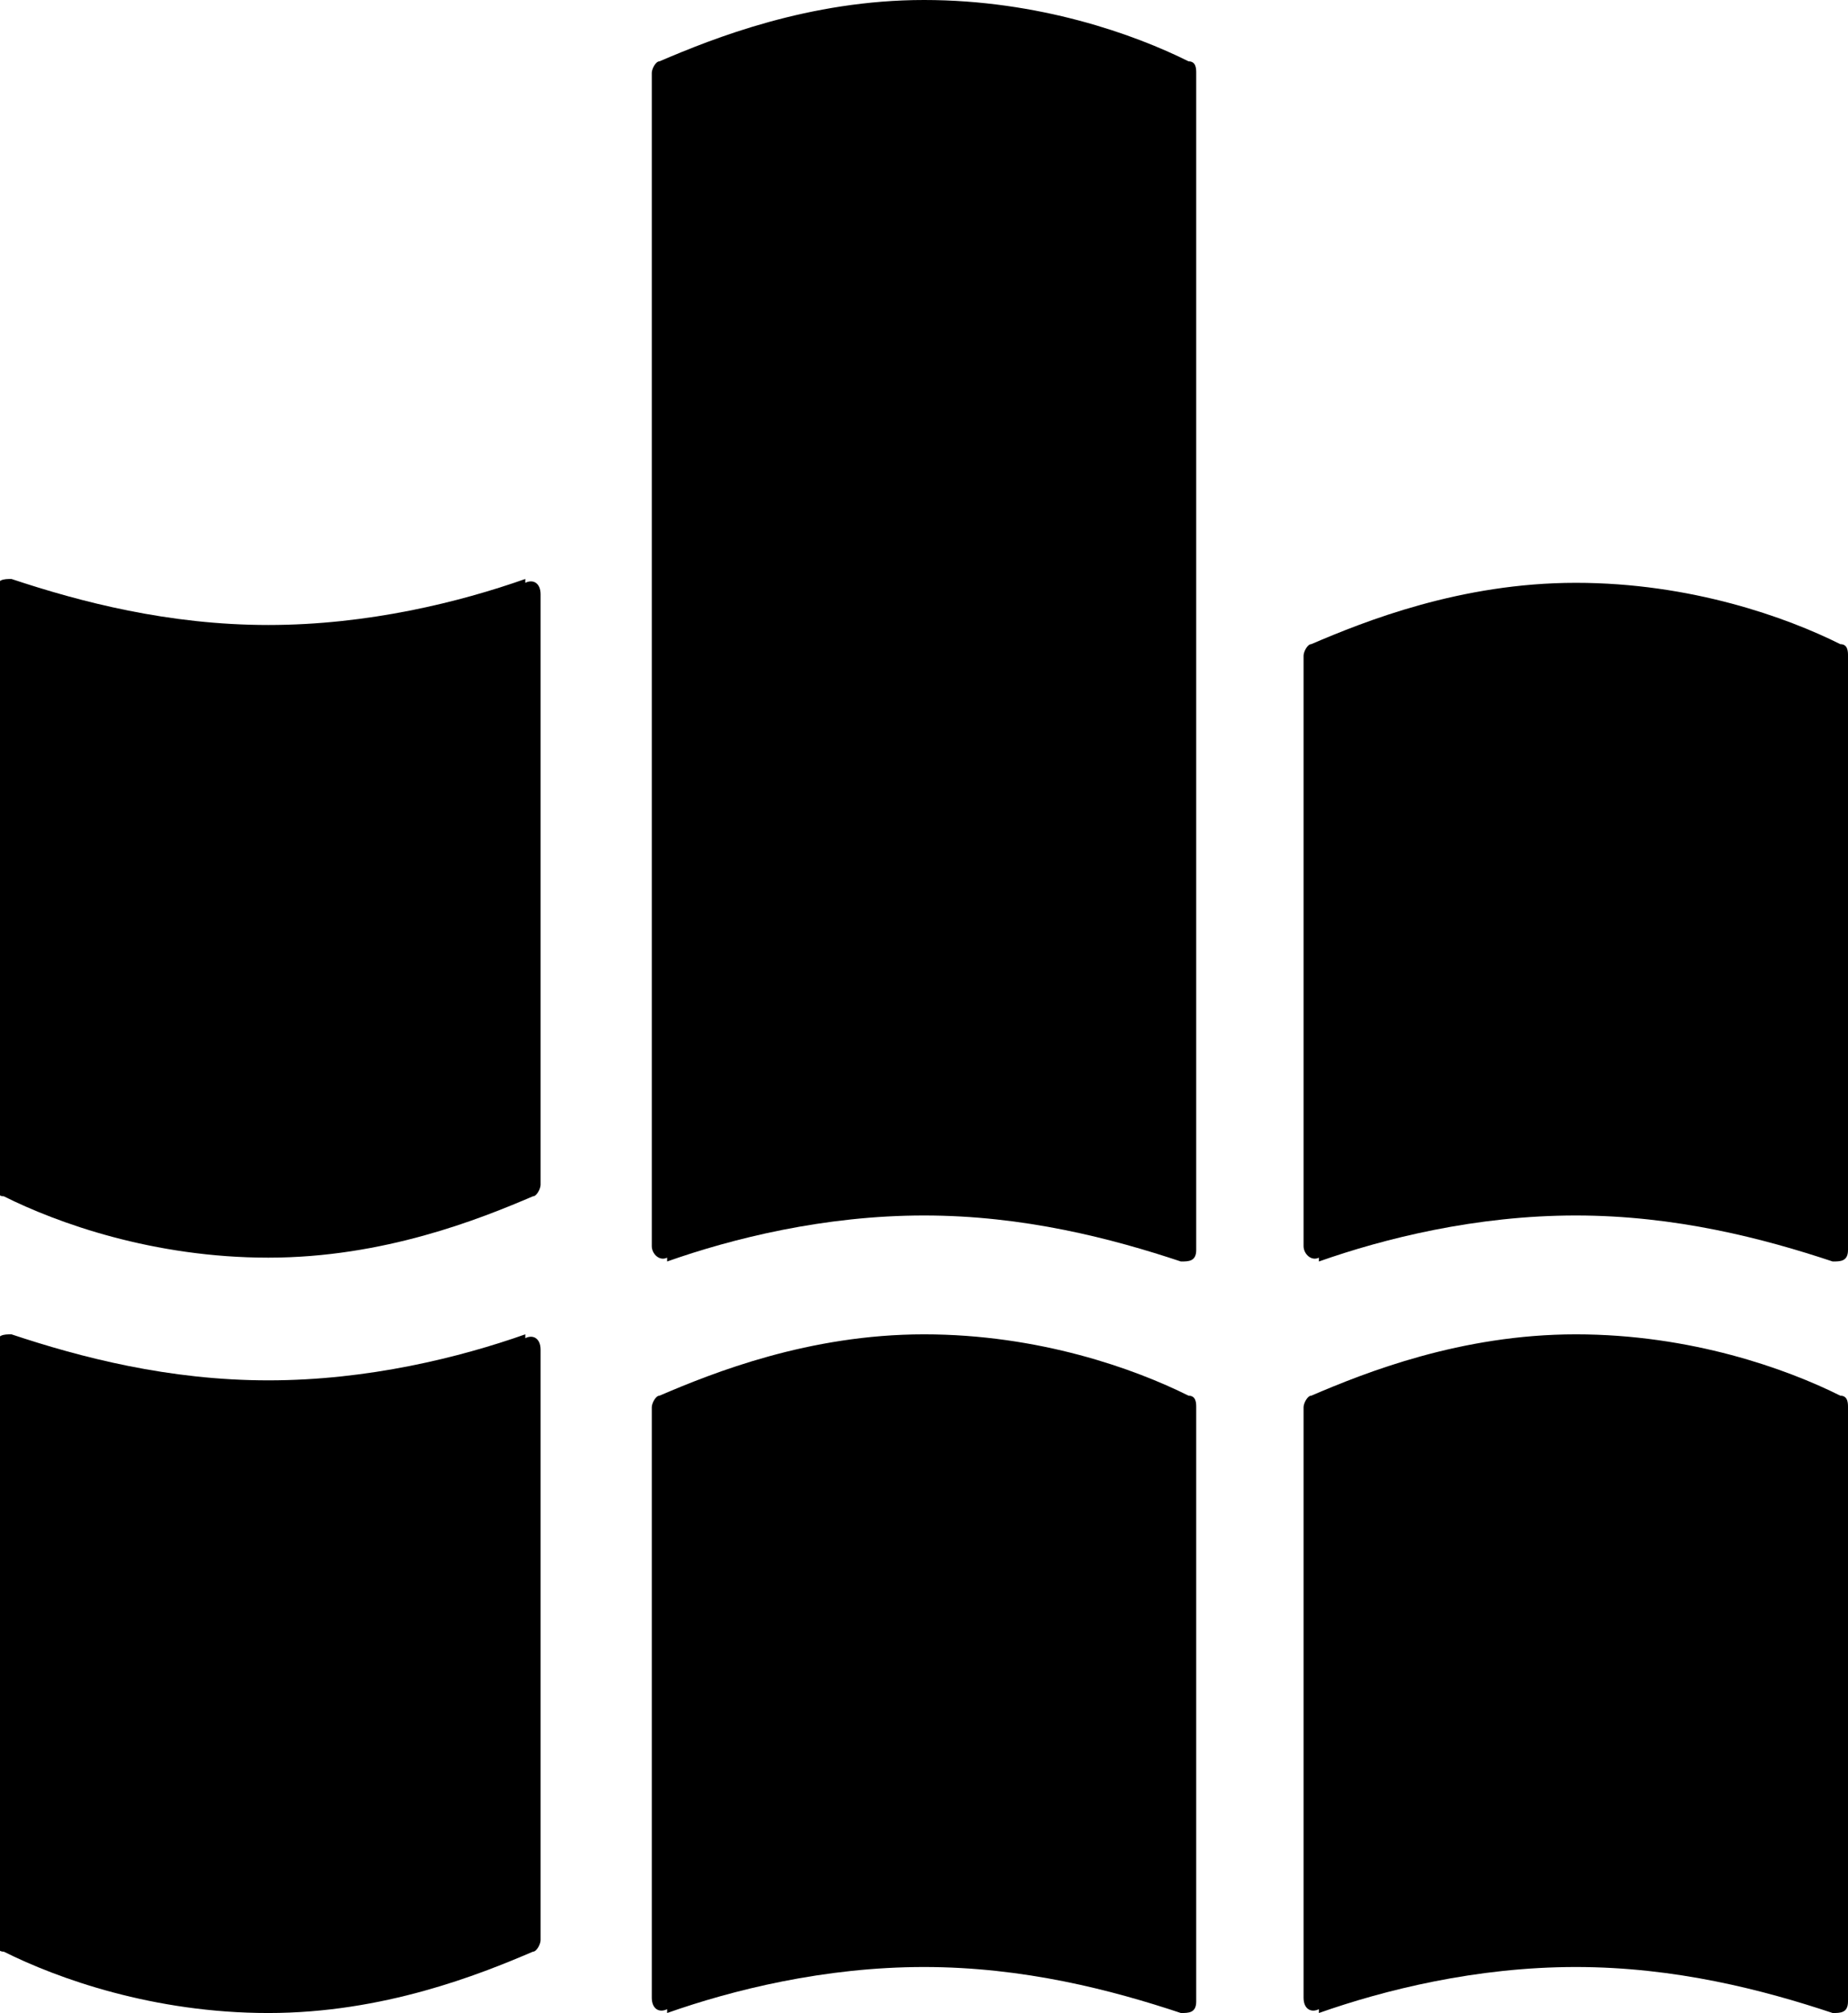
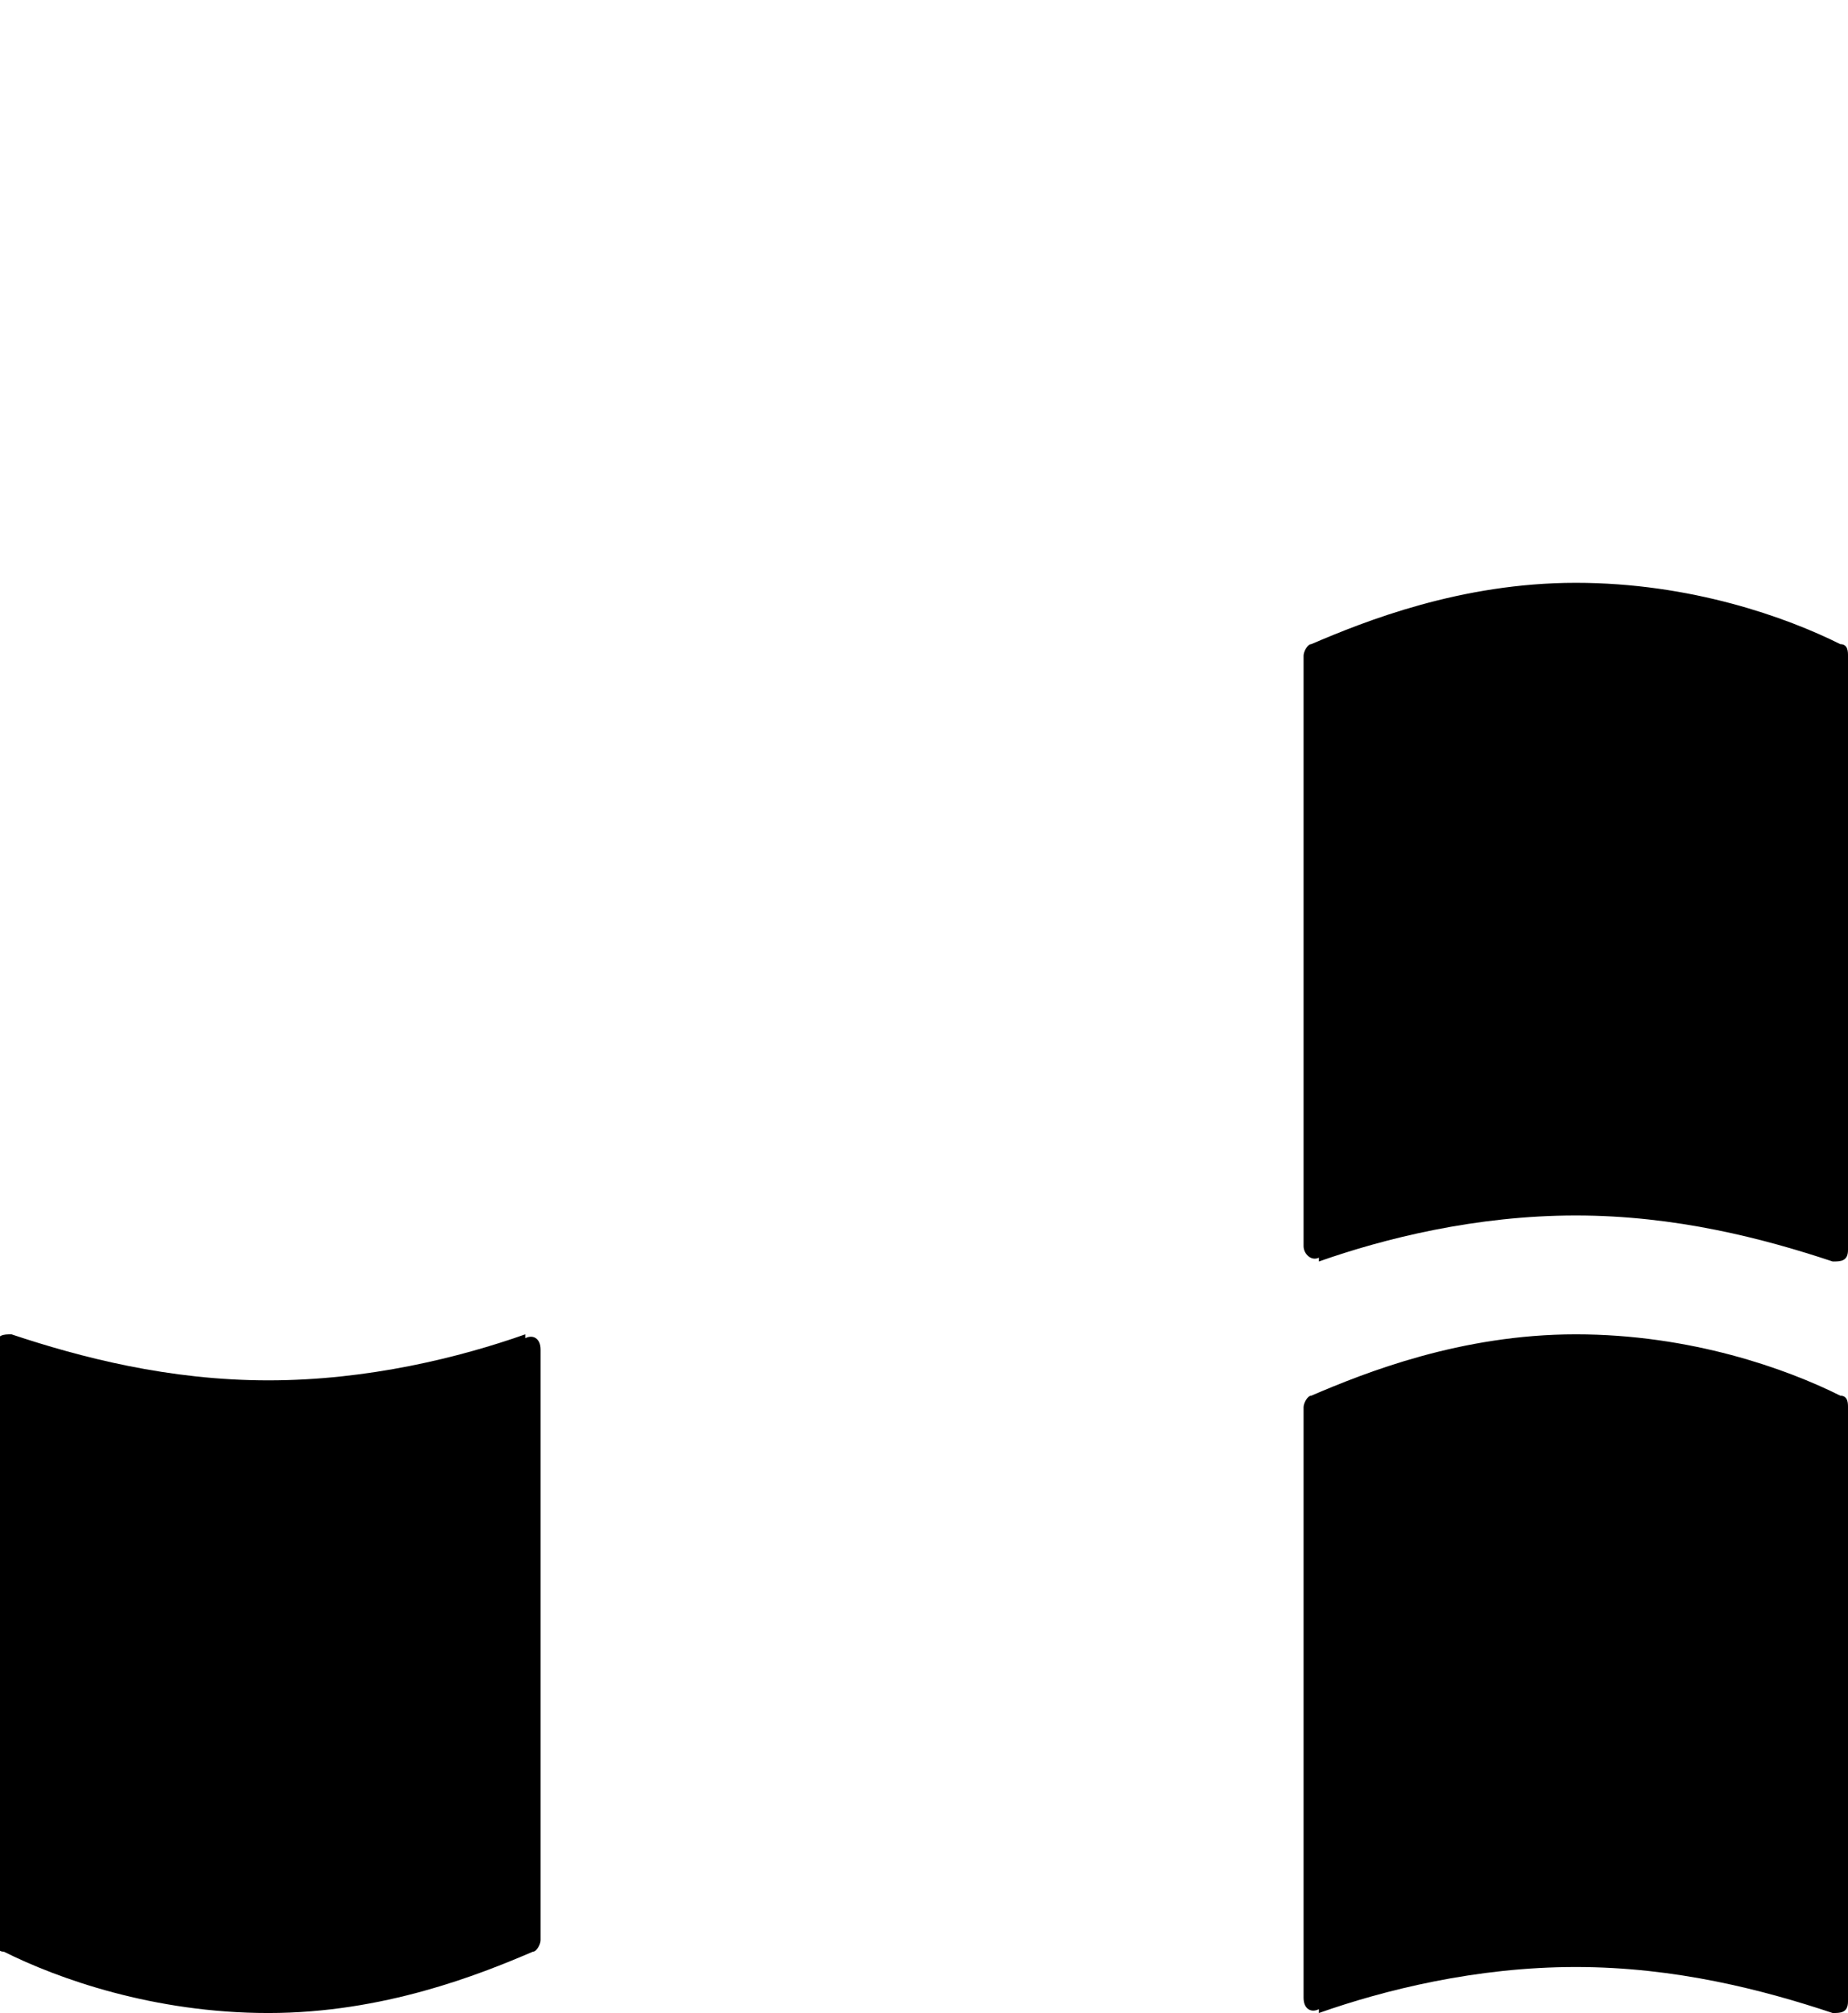
<svg xmlns="http://www.w3.org/2000/svg" id="Ebene_1" data-name="Ebene 1" version="1.1" viewBox="0 0 48.2 52.5">
  <defs>
    <style>
      .cls-1 {
        fill: #000;
        stroke-width: 0px;
      }
    </style>
  </defs>
  <path class="cls-1" d="M13.7,34.8c-1.7.6-4.1,1.2-6.7,1.2s-4.9-.6-6.7-1.2c-.2,0-.4,0-.4.3v15.5c0,.1,0,.3.2.3,1.4.7,3.9,1.6,6.9,1.6s5.5-1,6.9-1.6c.1,0,.2-.2.2-.3v-15.4c0-.3-.2-.4-.4-.3" />
  <path class="cls-1" d="M34.4,52.5c1.7-.6,4.1-1.2,6.7-1.2s4.9.6,6.7,1.2c.2,0,.4,0,.4-.3v-15.5c0-.1,0-.3-.2-.3-1.4-.7-3.9-1.6-6.9-1.6s-5.5,1-6.9,1.6c-.1,0-.2.2-.2.3v15.4c0,.3.2.4.4.3" />
-   <path class="cls-1" d="M17.4,52.5c1.7-.6,4.1-1.2,6.7-1.2s4.9.6,6.7,1.2c.2,0,.4,0,.4-.3v-15.5c0-.1,0-.3-.2-.3-1.4-.7-3.9-1.6-6.9-1.6s-5.5,1-6.9,1.6c-.1,0-.2.2-.2.3v15.4c0,.3.2.4.4.3" />
-   <path class="cls-1" d="M13.7,15.1c-1.7.6-4.1,1.2-6.7,1.2s-4.9-.6-6.7-1.2c-.2,0-.4,0-.4.3v15.5c0,.1,0,.3.2.3,1.4.7,3.9,1.6,6.9,1.6s5.5-1,6.9-1.6c.1,0,.2-.2.2-.3v-15.4c0-.3-.2-.4-.4-.3" />
  <path class="cls-1" d="M34.4,32.9c1.7-.6,4.1-1.2,6.7-1.2s4.9.6,6.7,1.2c.2,0,.4,0,.4-.3v-15.5c0-.1,0-.3-.2-.3-1.4-.7-3.9-1.6-6.9-1.6s-5.5,1-6.9,1.6c-.1,0-.2.2-.2.3v15.4c0,.2.2.4.4.3" />
-   <path class="cls-1" d="M17.4,32.9c1.7-.6,4.1-1.2,6.7-1.2s4.9.6,6.7,1.2c.2,0,.4,0,.4-.3V1.9c0-.1,0-.3-.2-.3-1.4-.7-3.9-1.6-6.9-1.6s-5.5,1-6.9,1.6c-.1,0-.2.2-.2.3v30.6c0,.2.2.4.4.3" />
</svg>